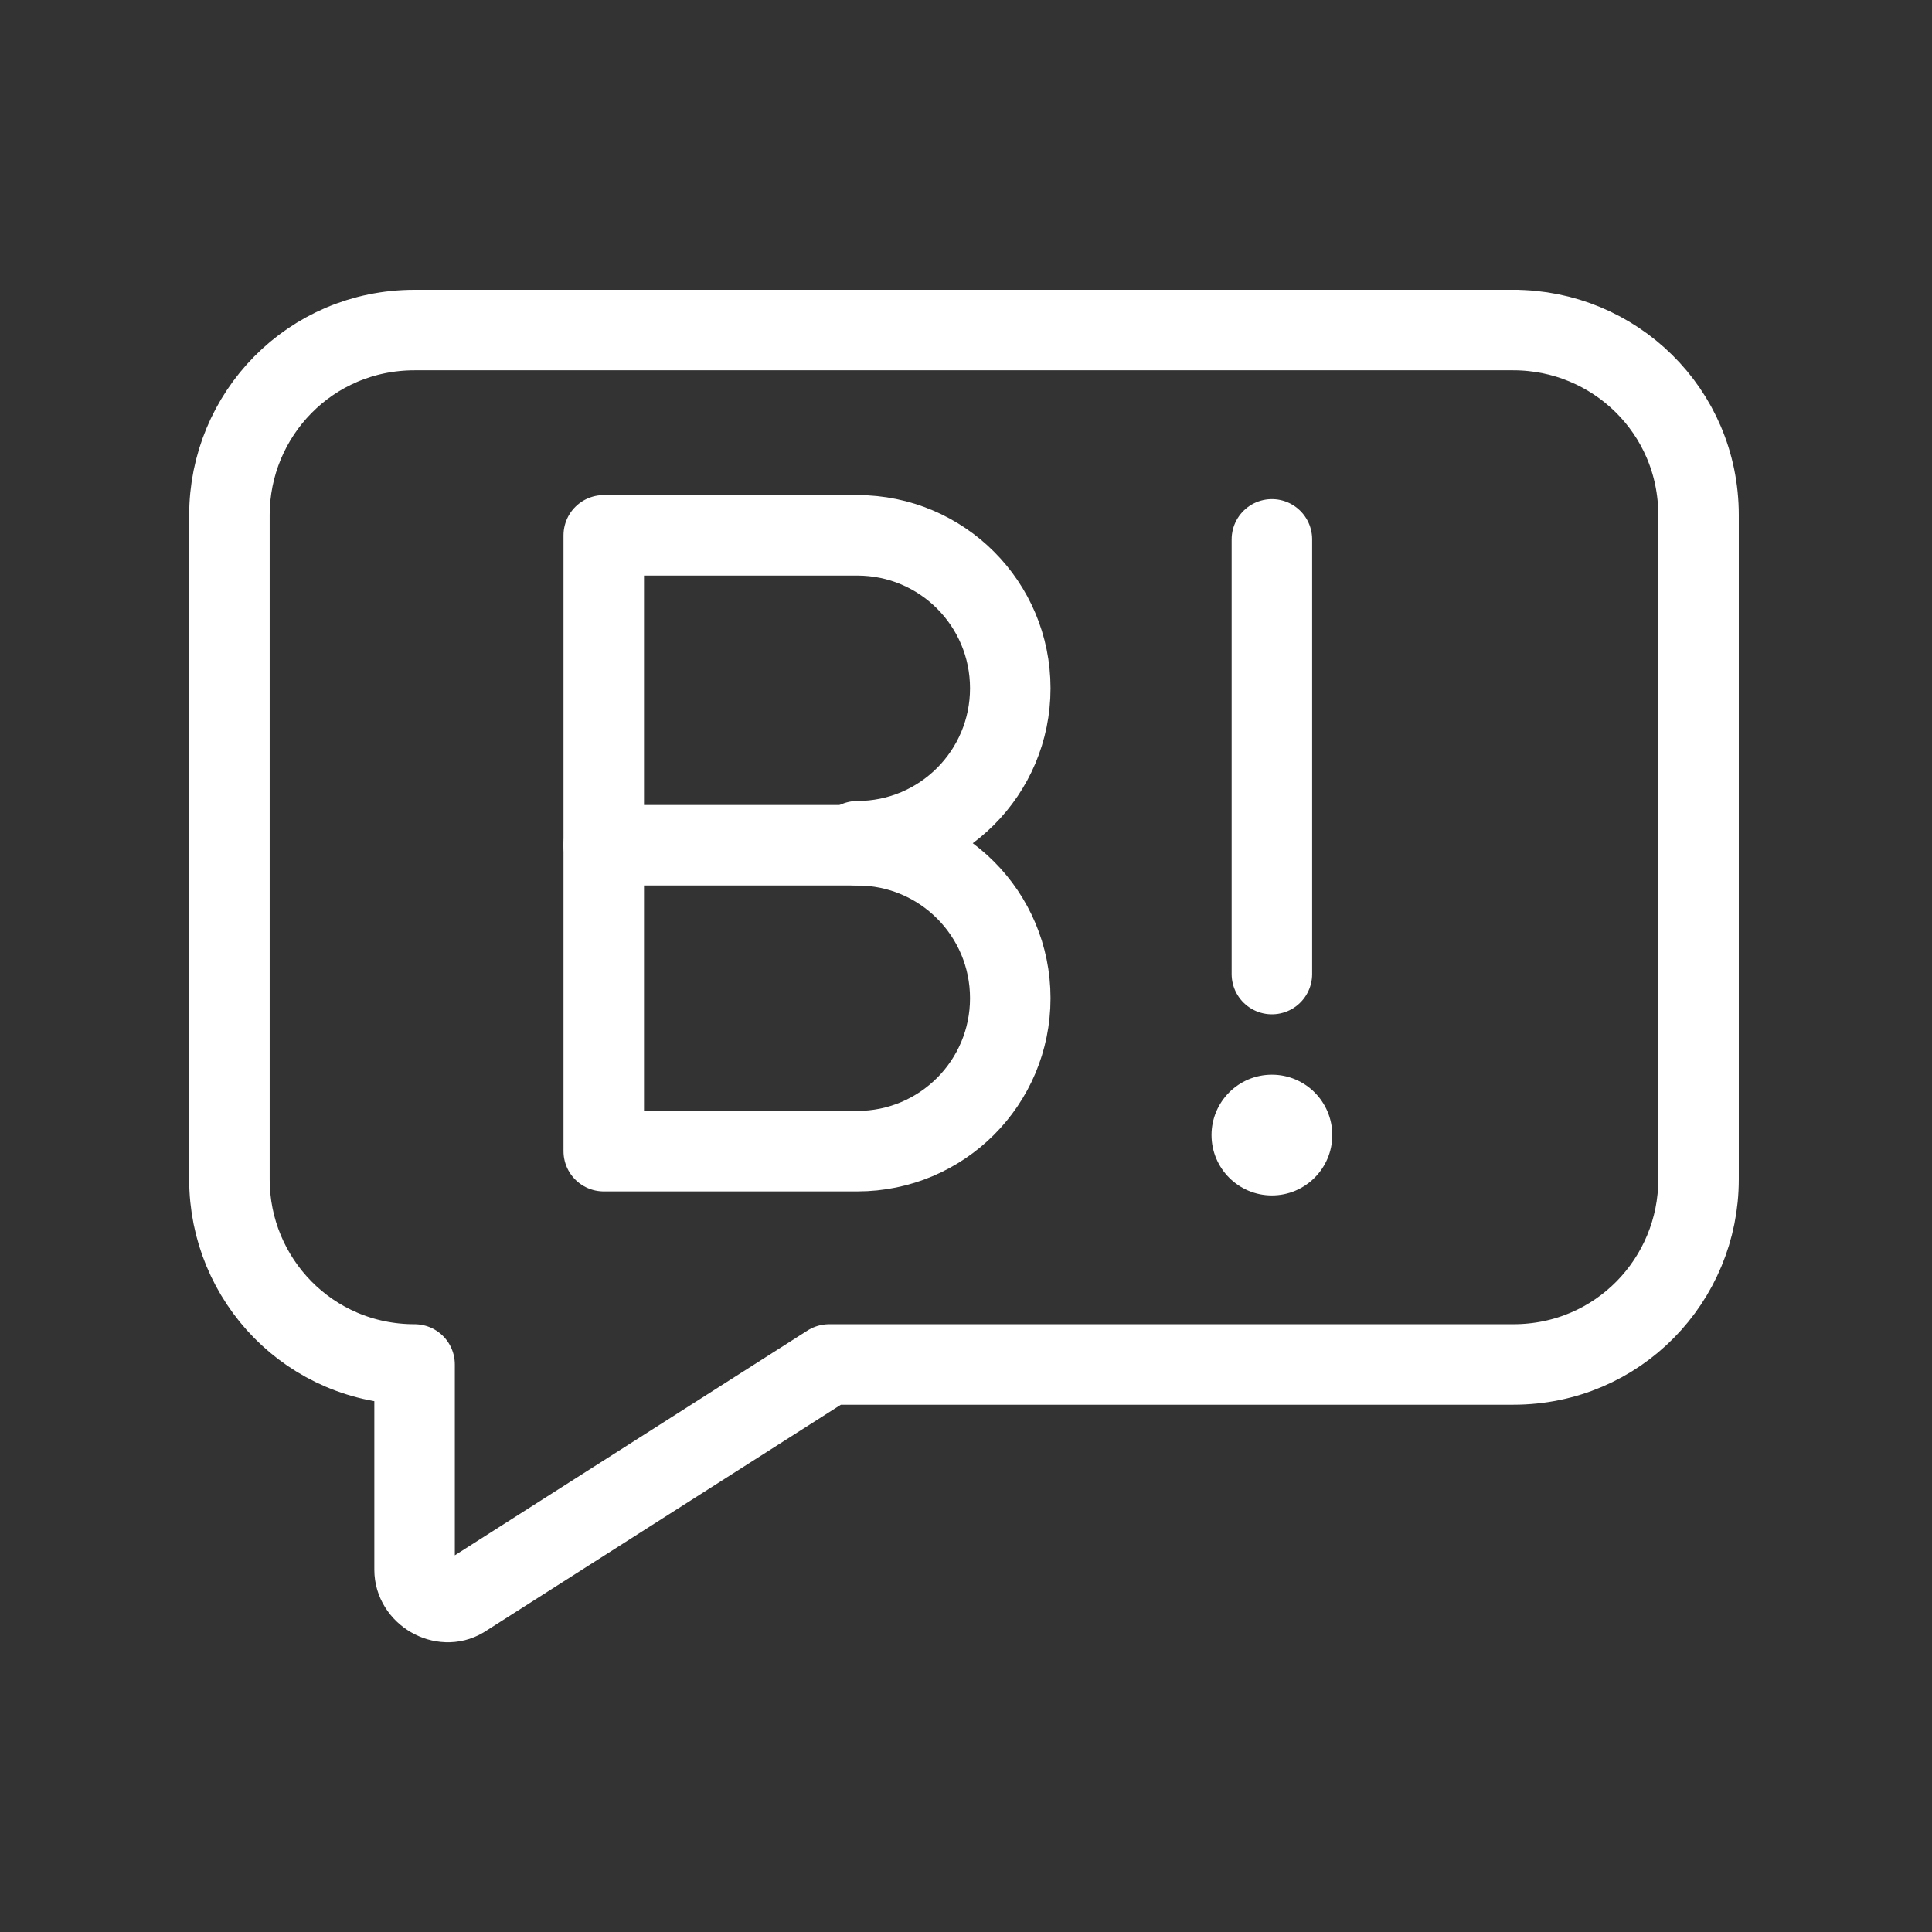
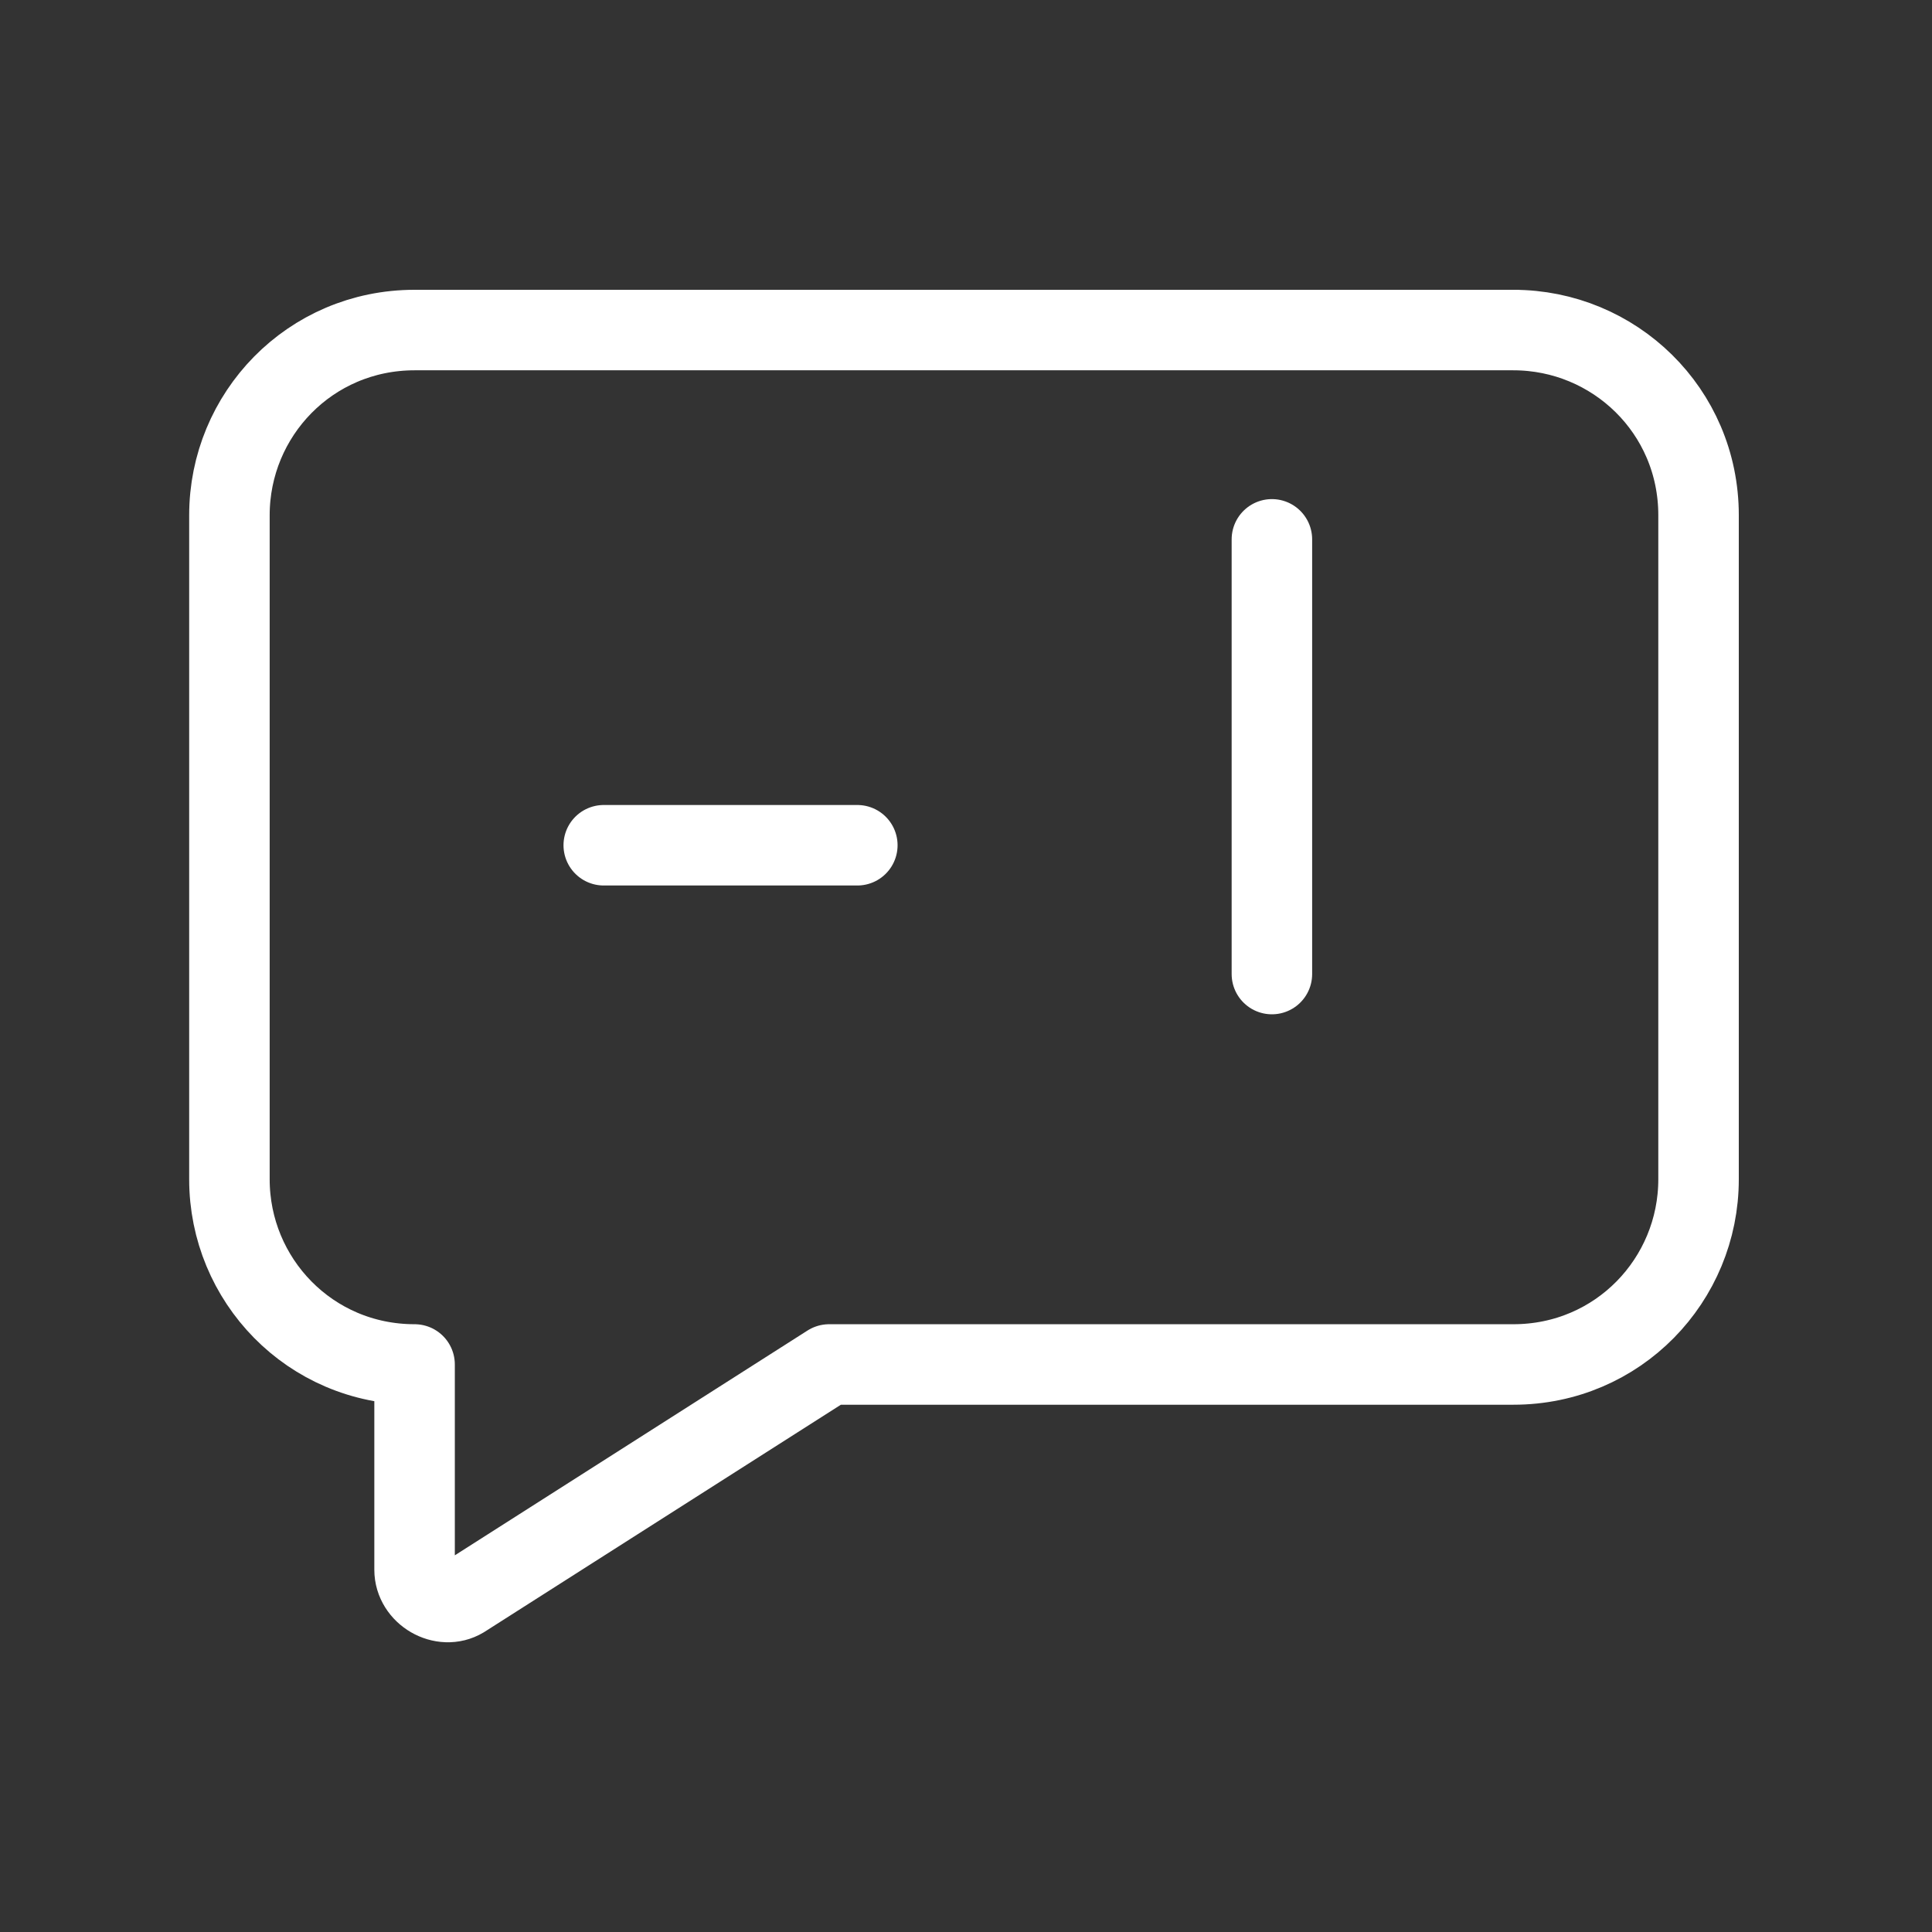
<svg xmlns="http://www.w3.org/2000/svg" id="a" version="1.1" viewBox="0 0 48 48">
  <rect x="0" y="0" width="48" height="48" fill="#333333" stroke="none" />
  <defs>
    <style>
      .cls-1 {
        fill: none;
        stroke: #fff;
        stroke-linecap: round;
        stroke-linejoin: round;
        stroke-width: 2px;
      }

      .cls-2 {
        fill: #fff;
        stroke-width: 0px;
      }
    </style>
  </defs>
  <path class="cls-1" d="M37.7,8.2H10.3c-2.6,0-4.6,2.1-4.6,4.6v16.5c0,2.5,2,4.6,4.6,4.6v5.1c0,.6.7,1,1.2.7l9.1-5.8h17c2.6,0,4.6-2.1,4.6-4.6V12.8c0-2.6-2.1-4.6-4.6-4.6h0Z" />
  <g>
    <g>
-       <path class="cls-1" d="M21.3,21c2.1,0,3.8,1.7,3.8,3.8s-1.7,3.8-3.8,3.8h-6.3v-15.3h6.3c2.1,0,3.8,1.7,3.8,3.8s-1.7,3.8-3.8,3.8h0Z" />
      <line class="cls-1" x1="21.3" y1="21" x2="15" y2="21" />
    </g>
-     <circle class="cls-2" cx="31.6" cy="28.2" r="1.5" />
    <line class="cls-1" x1="31.6" y1="13.4" x2="31.6" y2="24.2" />
  </g>
</svg>